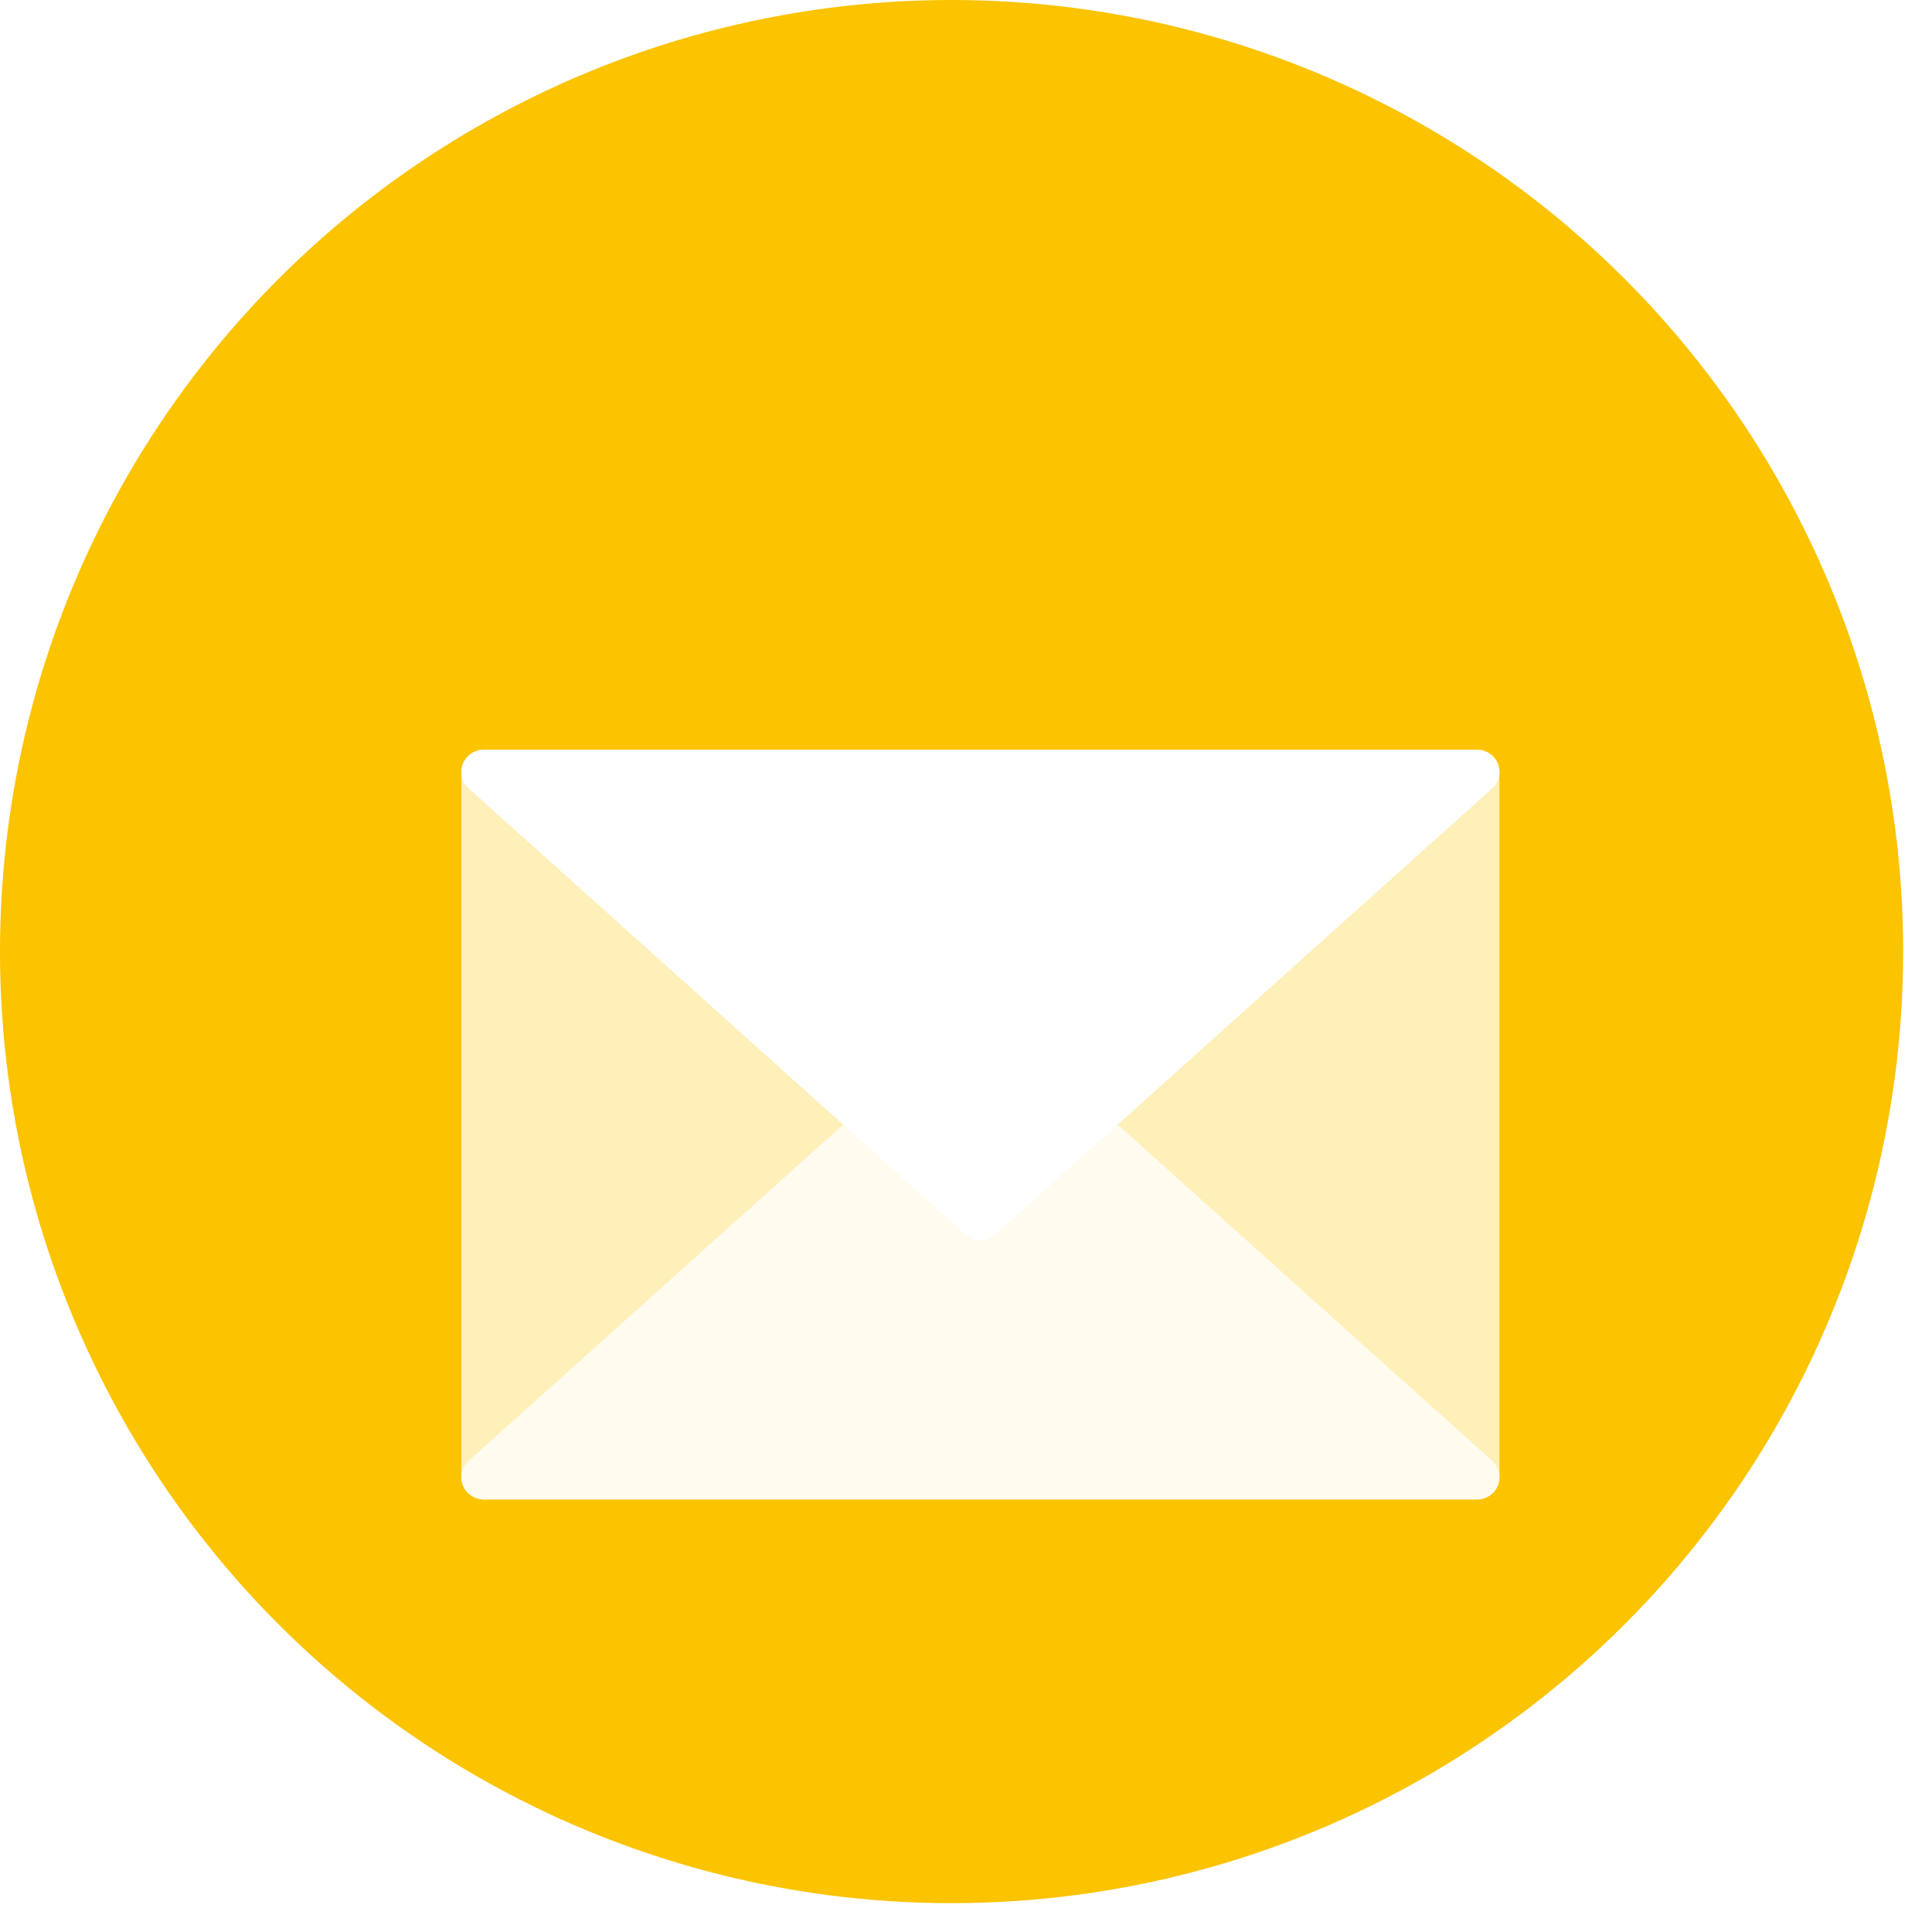
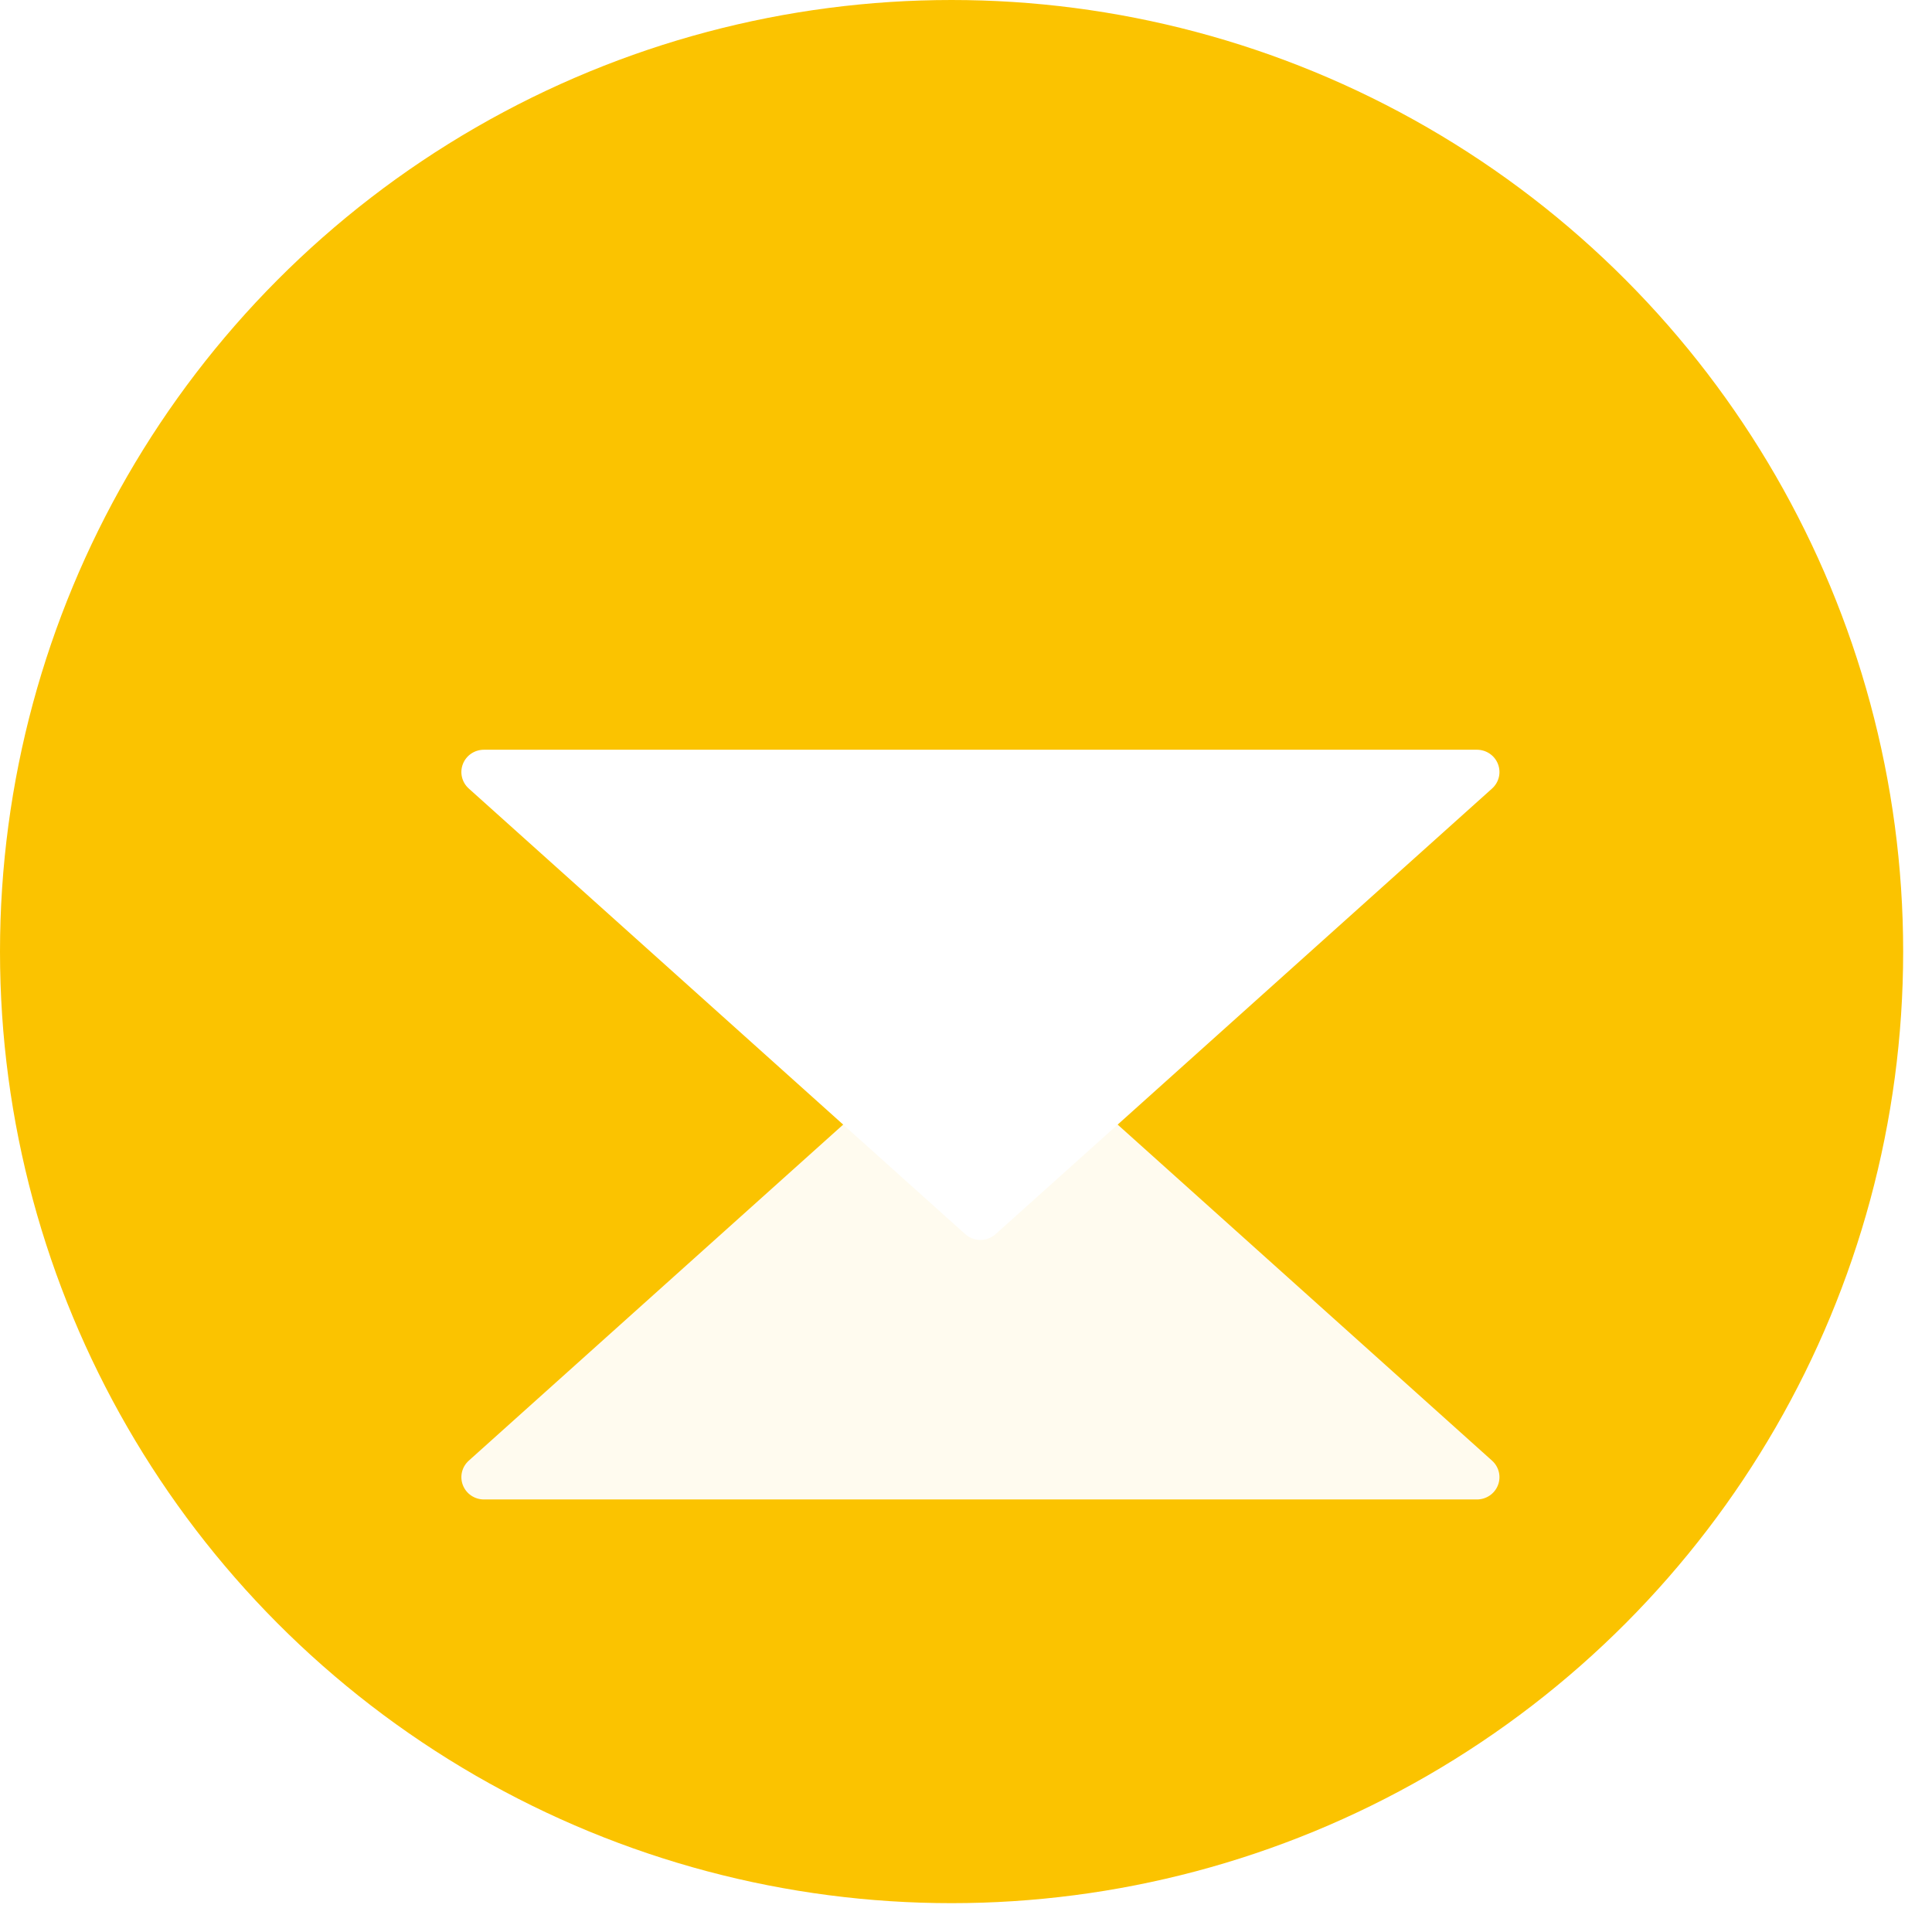
<svg xmlns="http://www.w3.org/2000/svg" width="67px" height="67px" viewBox="0 0 67 67" version="1.1">
  <title>Group 16 Copy 2</title>
  <desc>Created with Sketch.</desc>
  <defs>
    <filter x="-112.5%" y="-155.8%" width="325.0%" height="411.5%" filterUnits="objectBoundingBox" id="filter-1">
      <feOffset dx="0" dy="6" in="SourceAlpha" result="shadowOffsetOuter1" />
      <feGaussianBlur stdDeviation="7.5" in="shadowOffsetOuter1" result="shadowBlurOuter1" />
      <feColorMatrix values="0 0 0 0 0   0 0 0 0 0   0 0 0 0 0  0 0 0 0.1 0" type="matrix" in="shadowBlurOuter1" result="shadowMatrixOuter1" />
      <feMerge>
        <feMergeNode in="shadowMatrixOuter1" />
        <feMergeNode in="SourceGraphic" />
      </feMerge>
    </filter>
  </defs>
  <g id="02" stroke="none" stroke-width="1" fill="none" fill-rule="evenodd">
    <g id="Radosť---Pomoc-a-podpora" transform="translate(-1216, -922)">
      <g id="Group-8-Copy" transform="translate(1127, 922)">
        <g id="Group-16-Copy-2" transform="translate(89, 0)">
          <circle id="Oval" fill="#FBC300" cx="33" cy="33" r="33" />
          <g id="letter" filter="url(#filter-1)" transform="translate(16, 20)" fill-rule="nonzero">
-             <path d="M35.217,26 L0.783,26 C0.35,26 0,25.658 0,25.235 L0,0.765 C0,0.342 0.35,0 0.783,0 L35.217,0 C35.65,0 36,0.342 36,0.765 L36,25.235 C36,25.658 35.65,26 35.217,26 Z" id="Path" fill="#FFEFB8" />
            <path d="M18,9 C18.189,9 18.377,9.067 18.527,9.201 L35.744,24.655 C35.983,24.87 36.064,25.208 35.947,25.506 C35.831,25.804 35.541,26 35.217,26 L0.783,26 C0.459,26 0.169,25.804 0.053,25.506 C-0.064,25.208 0.017,24.87 0.256,24.655 L17.473,9.201 C17.623,9.067 17.811,9 18,9 Z" id="Path" fill="#FFFBEF" />
-             <path d="M18,17 C17.811,17 17.623,16.933 17.473,16.799 L0.256,1.345 C0.017,1.13 -0.064,0.792 0.053,0.494 C0.169,0.196 0.459,0 0.783,0 L35.217,0 C35.541,0 35.831,0.196 35.947,0.494 C36.064,0.792 35.983,1.13 35.744,1.345 L18.527,16.799 C18.377,16.933 18.189,17 18,17 Z" id="Path" fill="#FFFFFF" />
+             <path d="M18,17 C17.811,17 17.623,16.933 17.473,16.799 L0.256,1.345 C0.017,1.13 -0.064,0.792 0.053,0.494 C0.169,0.196 0.459,0 0.783,0 L35.217,0 C35.541,0 35.831,0.196 35.947,0.494 C36.064,0.792 35.983,1.13 35.744,1.345 L18.527,16.799 C18.377,16.933 18.189,17 18,17 " id="Path" fill="#FFFFFF" />
          </g>
        </g>
      </g>
    </g>
  </g>
</svg>